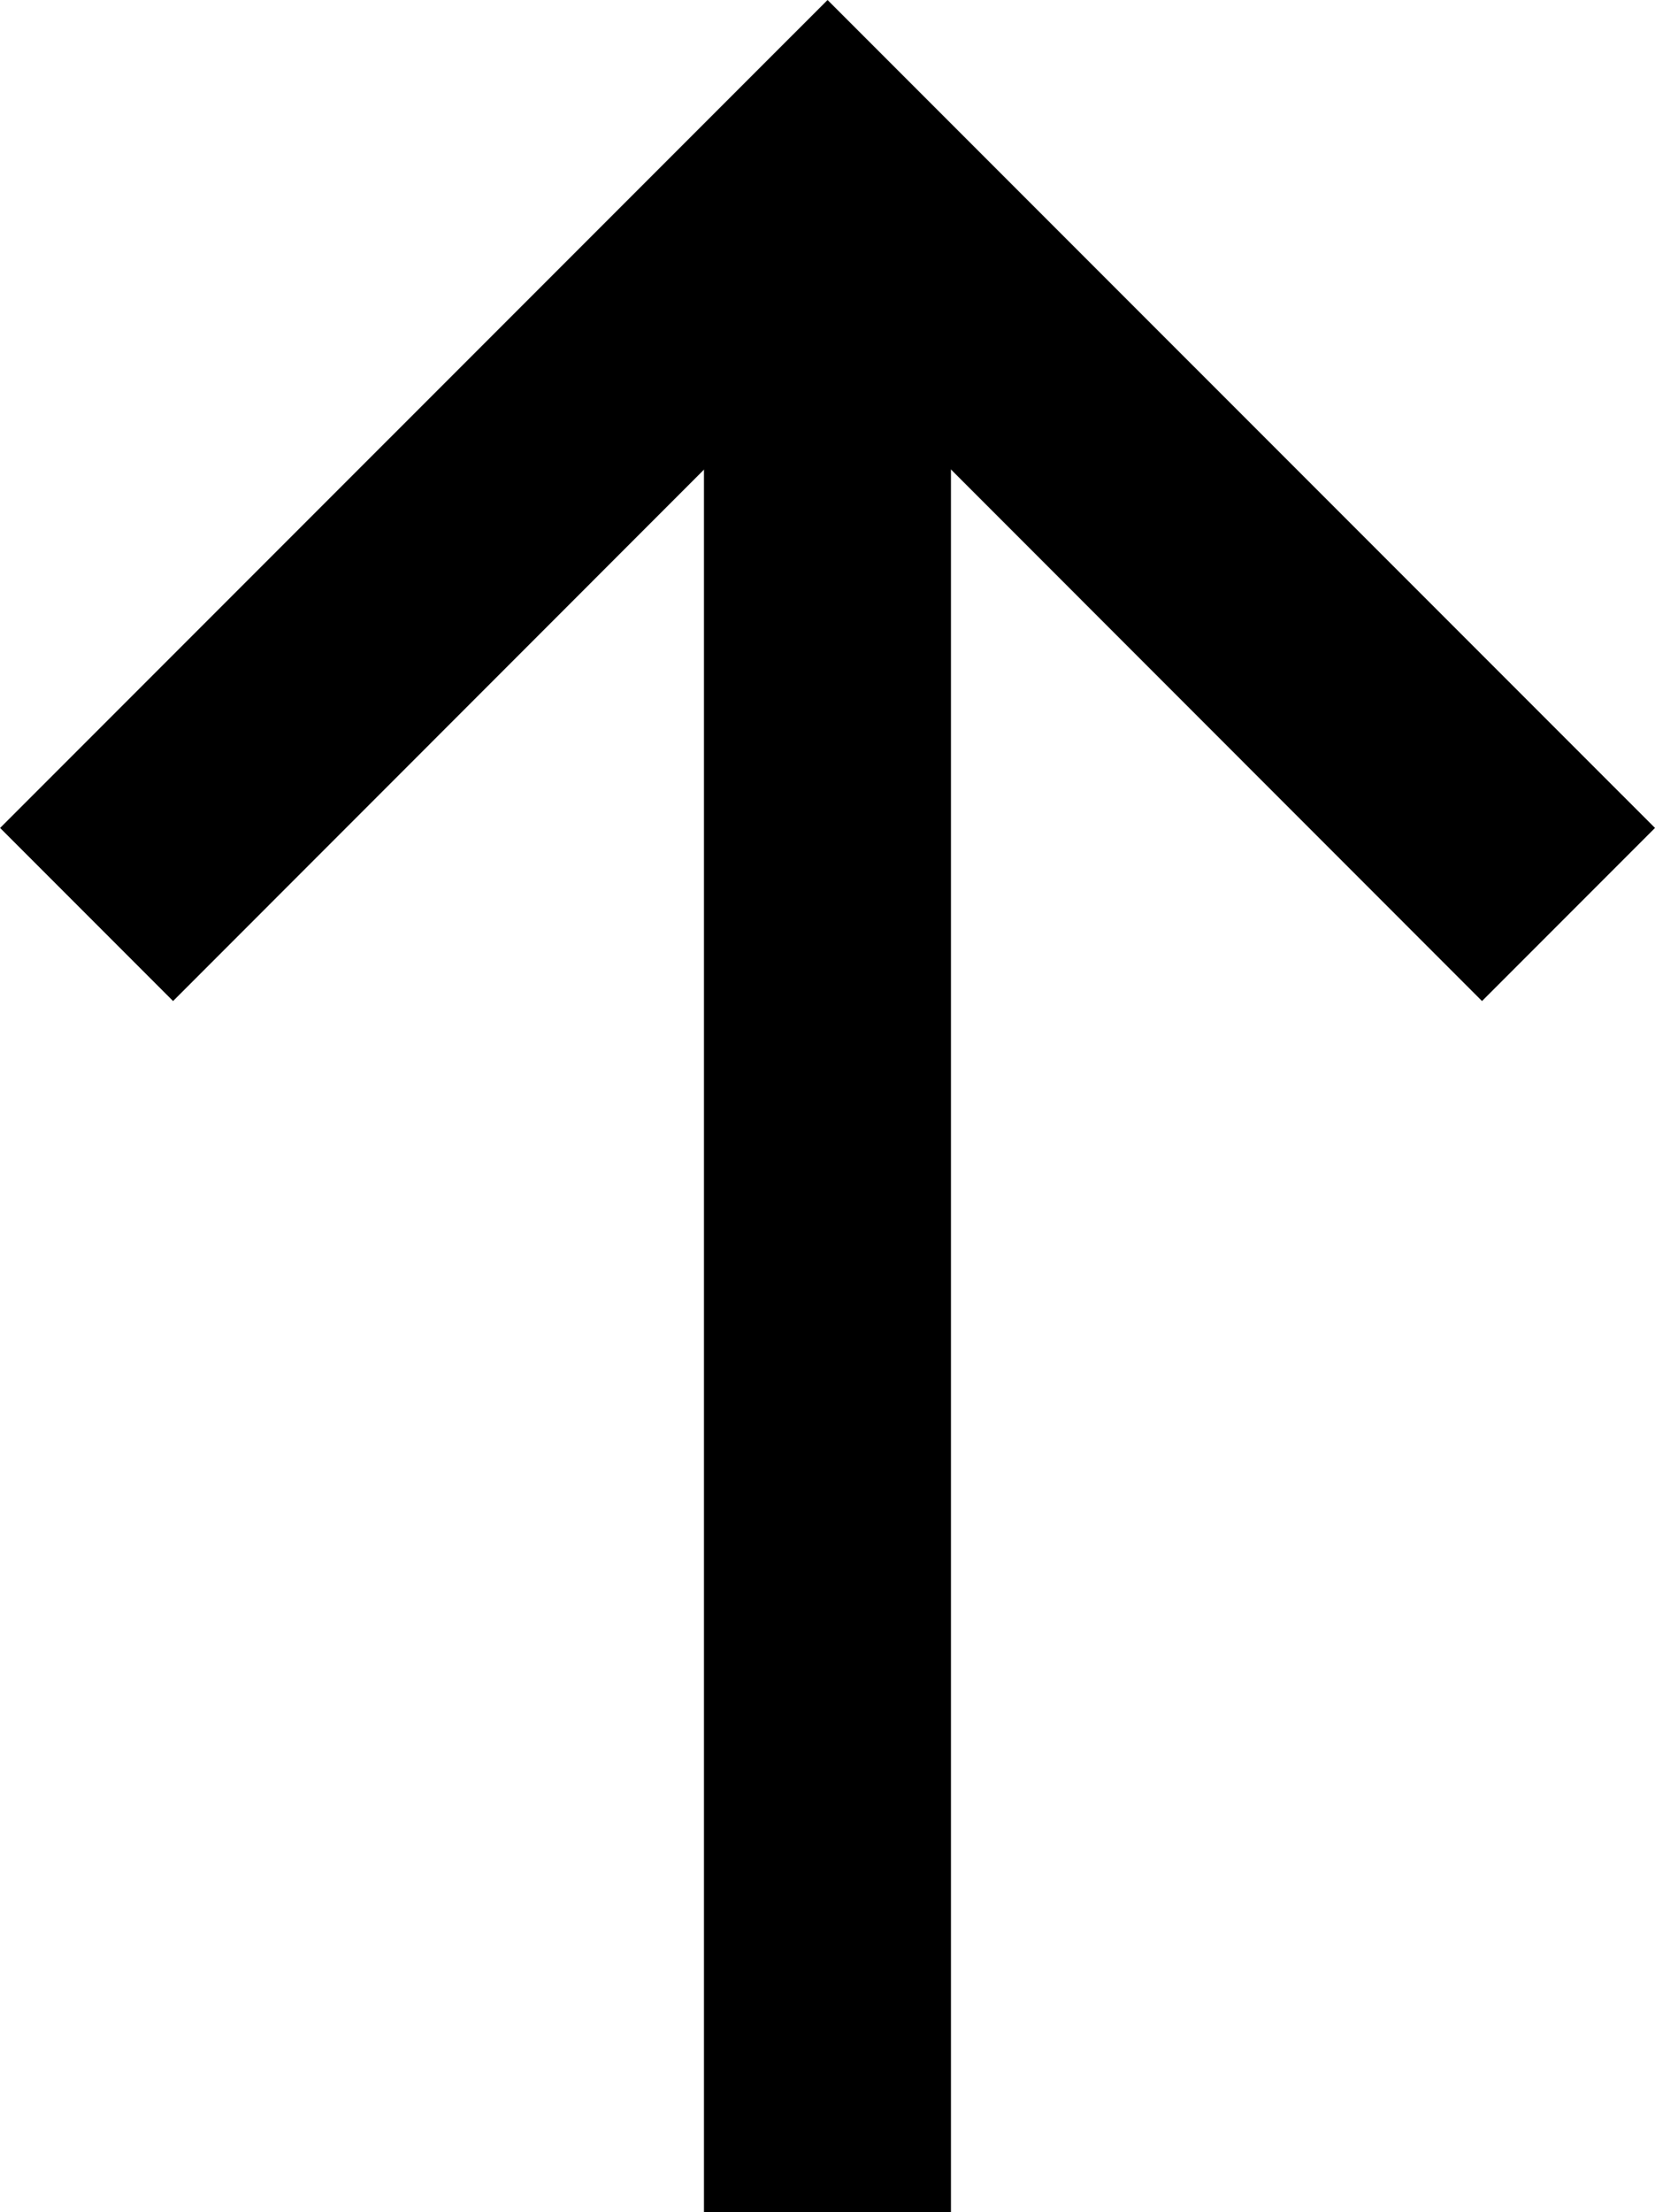
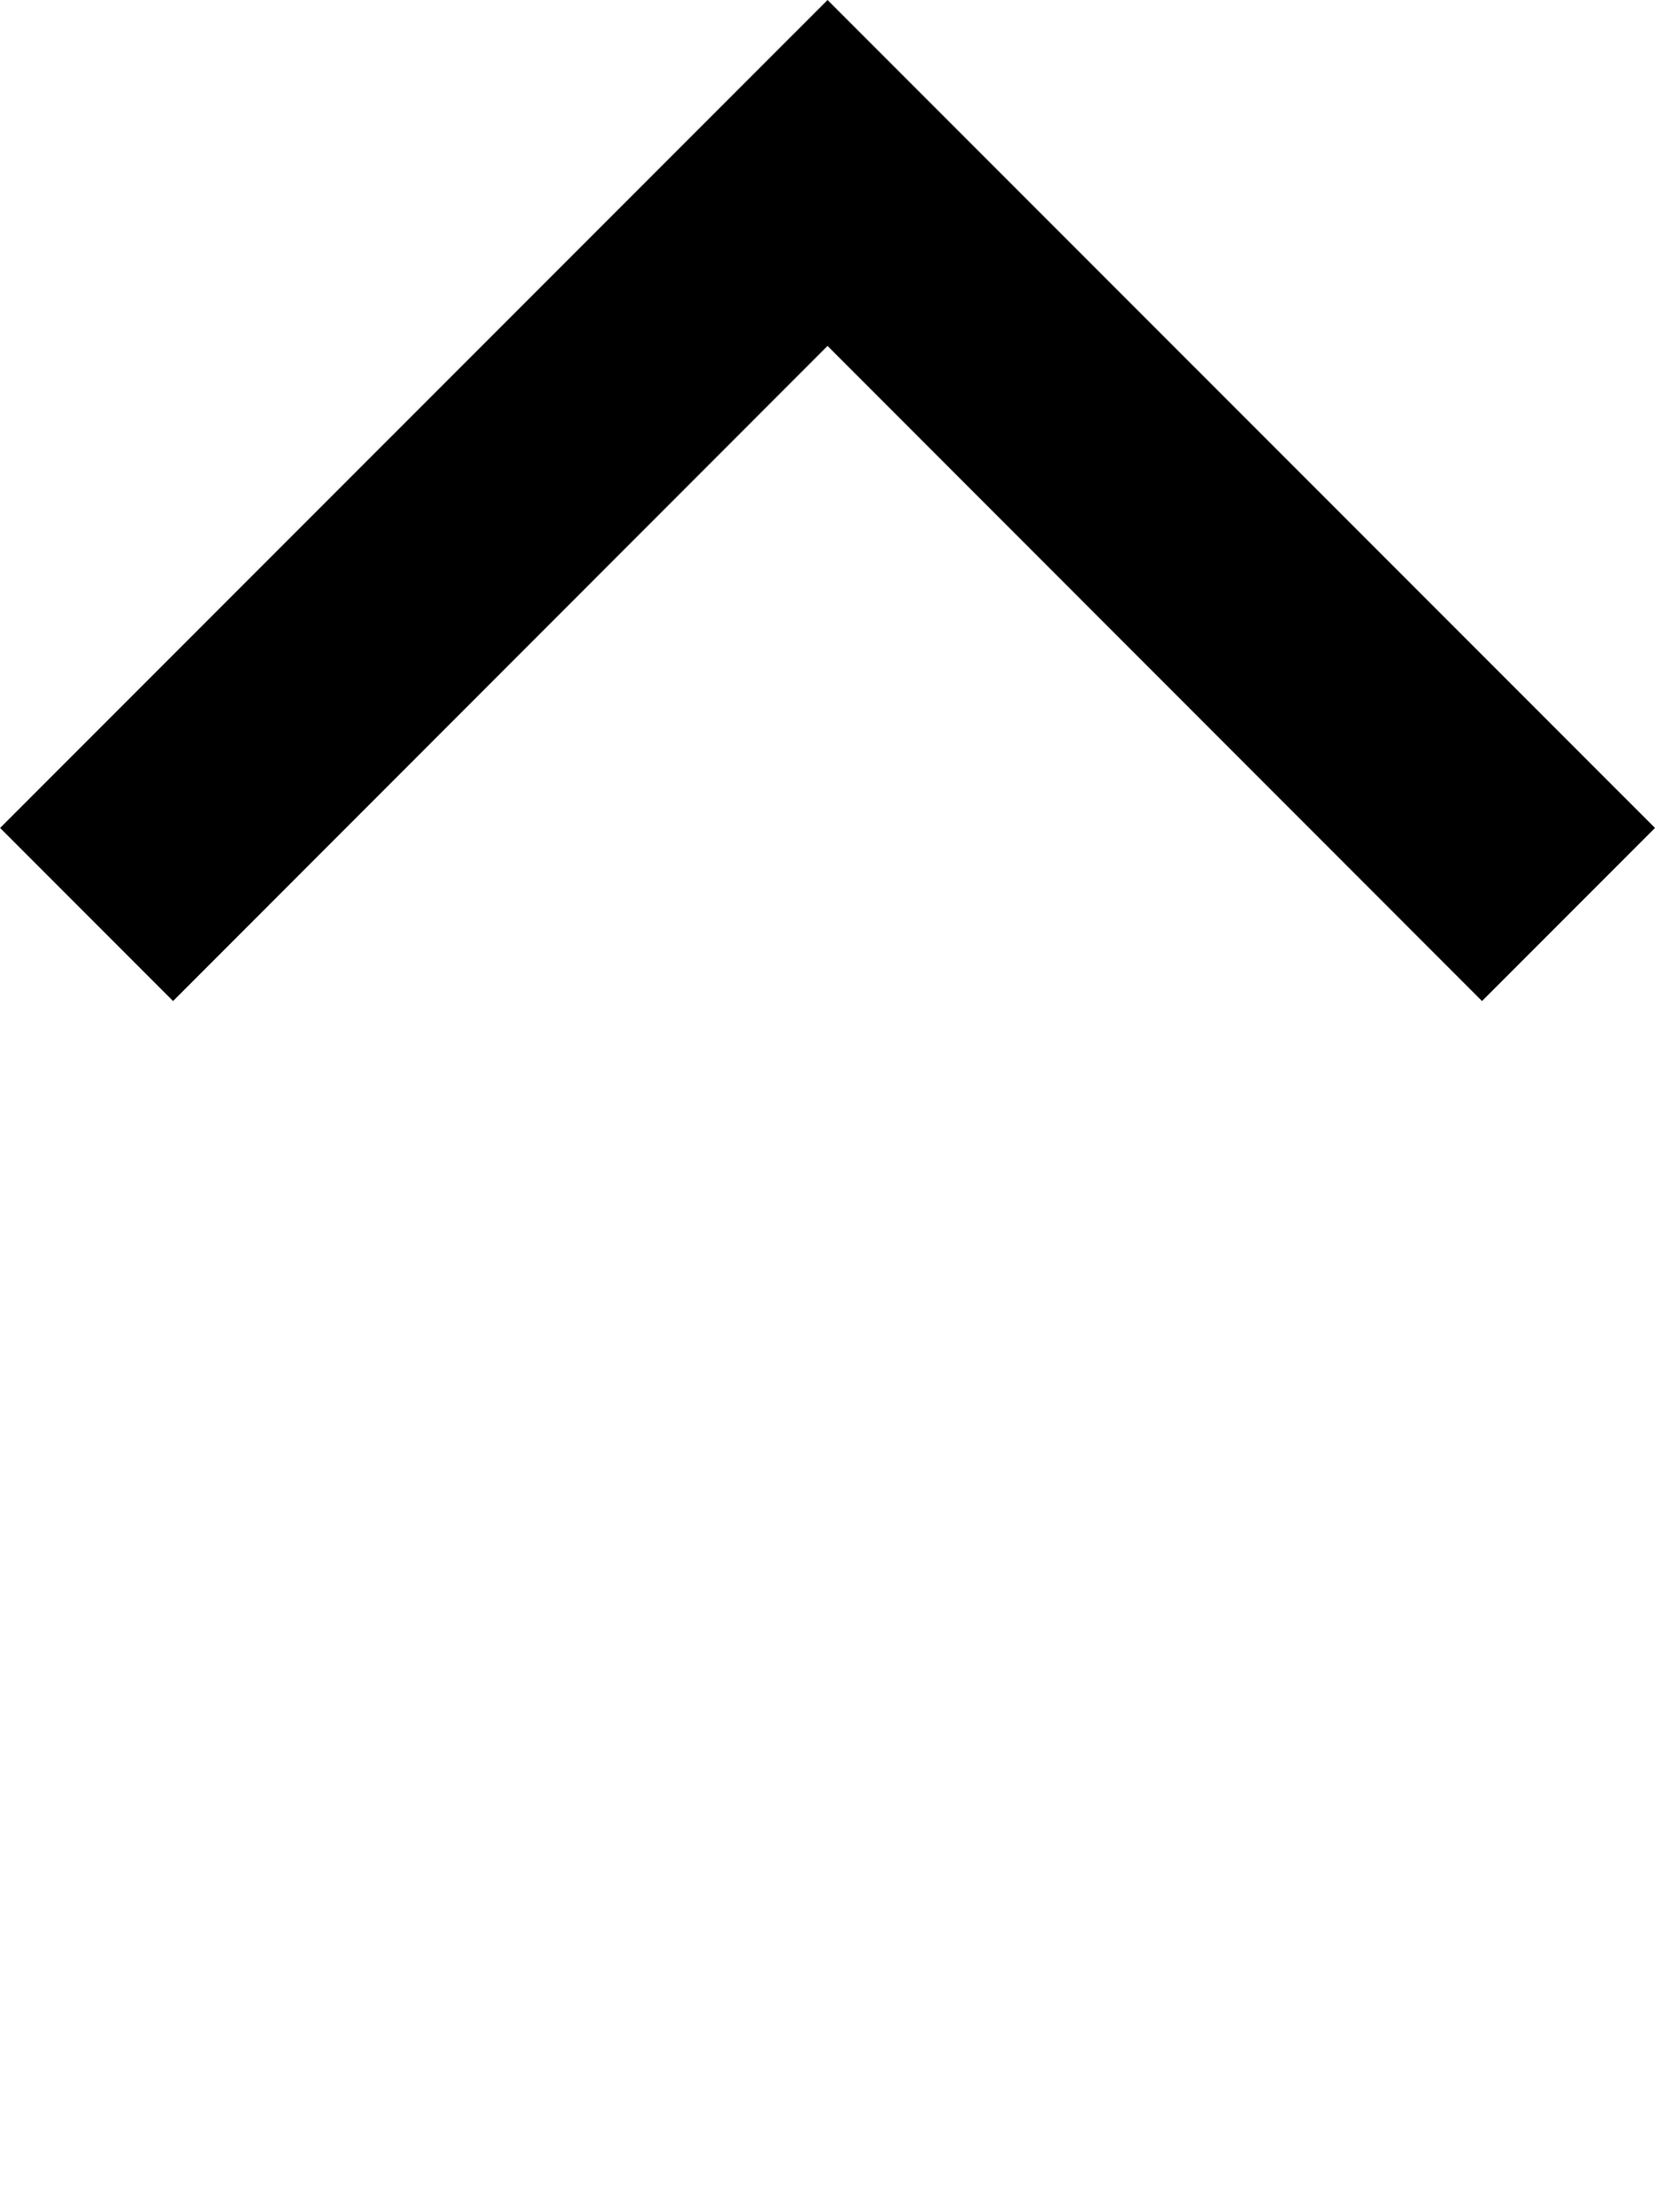
<svg xmlns="http://www.w3.org/2000/svg" width="18.495" height="24.704" viewBox="0 0 18.495 24.704">
  <g>
-     <path d="M12.5 29.949h21.392v2.76H12.5z" data-name="Pfad 290" transform="rotate(-90 7.561 29.643)" />
    <path d="M27.958 40.577l-1.933-1.933 7.316-7.314-7.316-7.314 1.933-1.933 9.246 9.247z" data-name="Pfad 291" transform="rotate(-90 7.561 29.643)" />
  </g>
</svg>